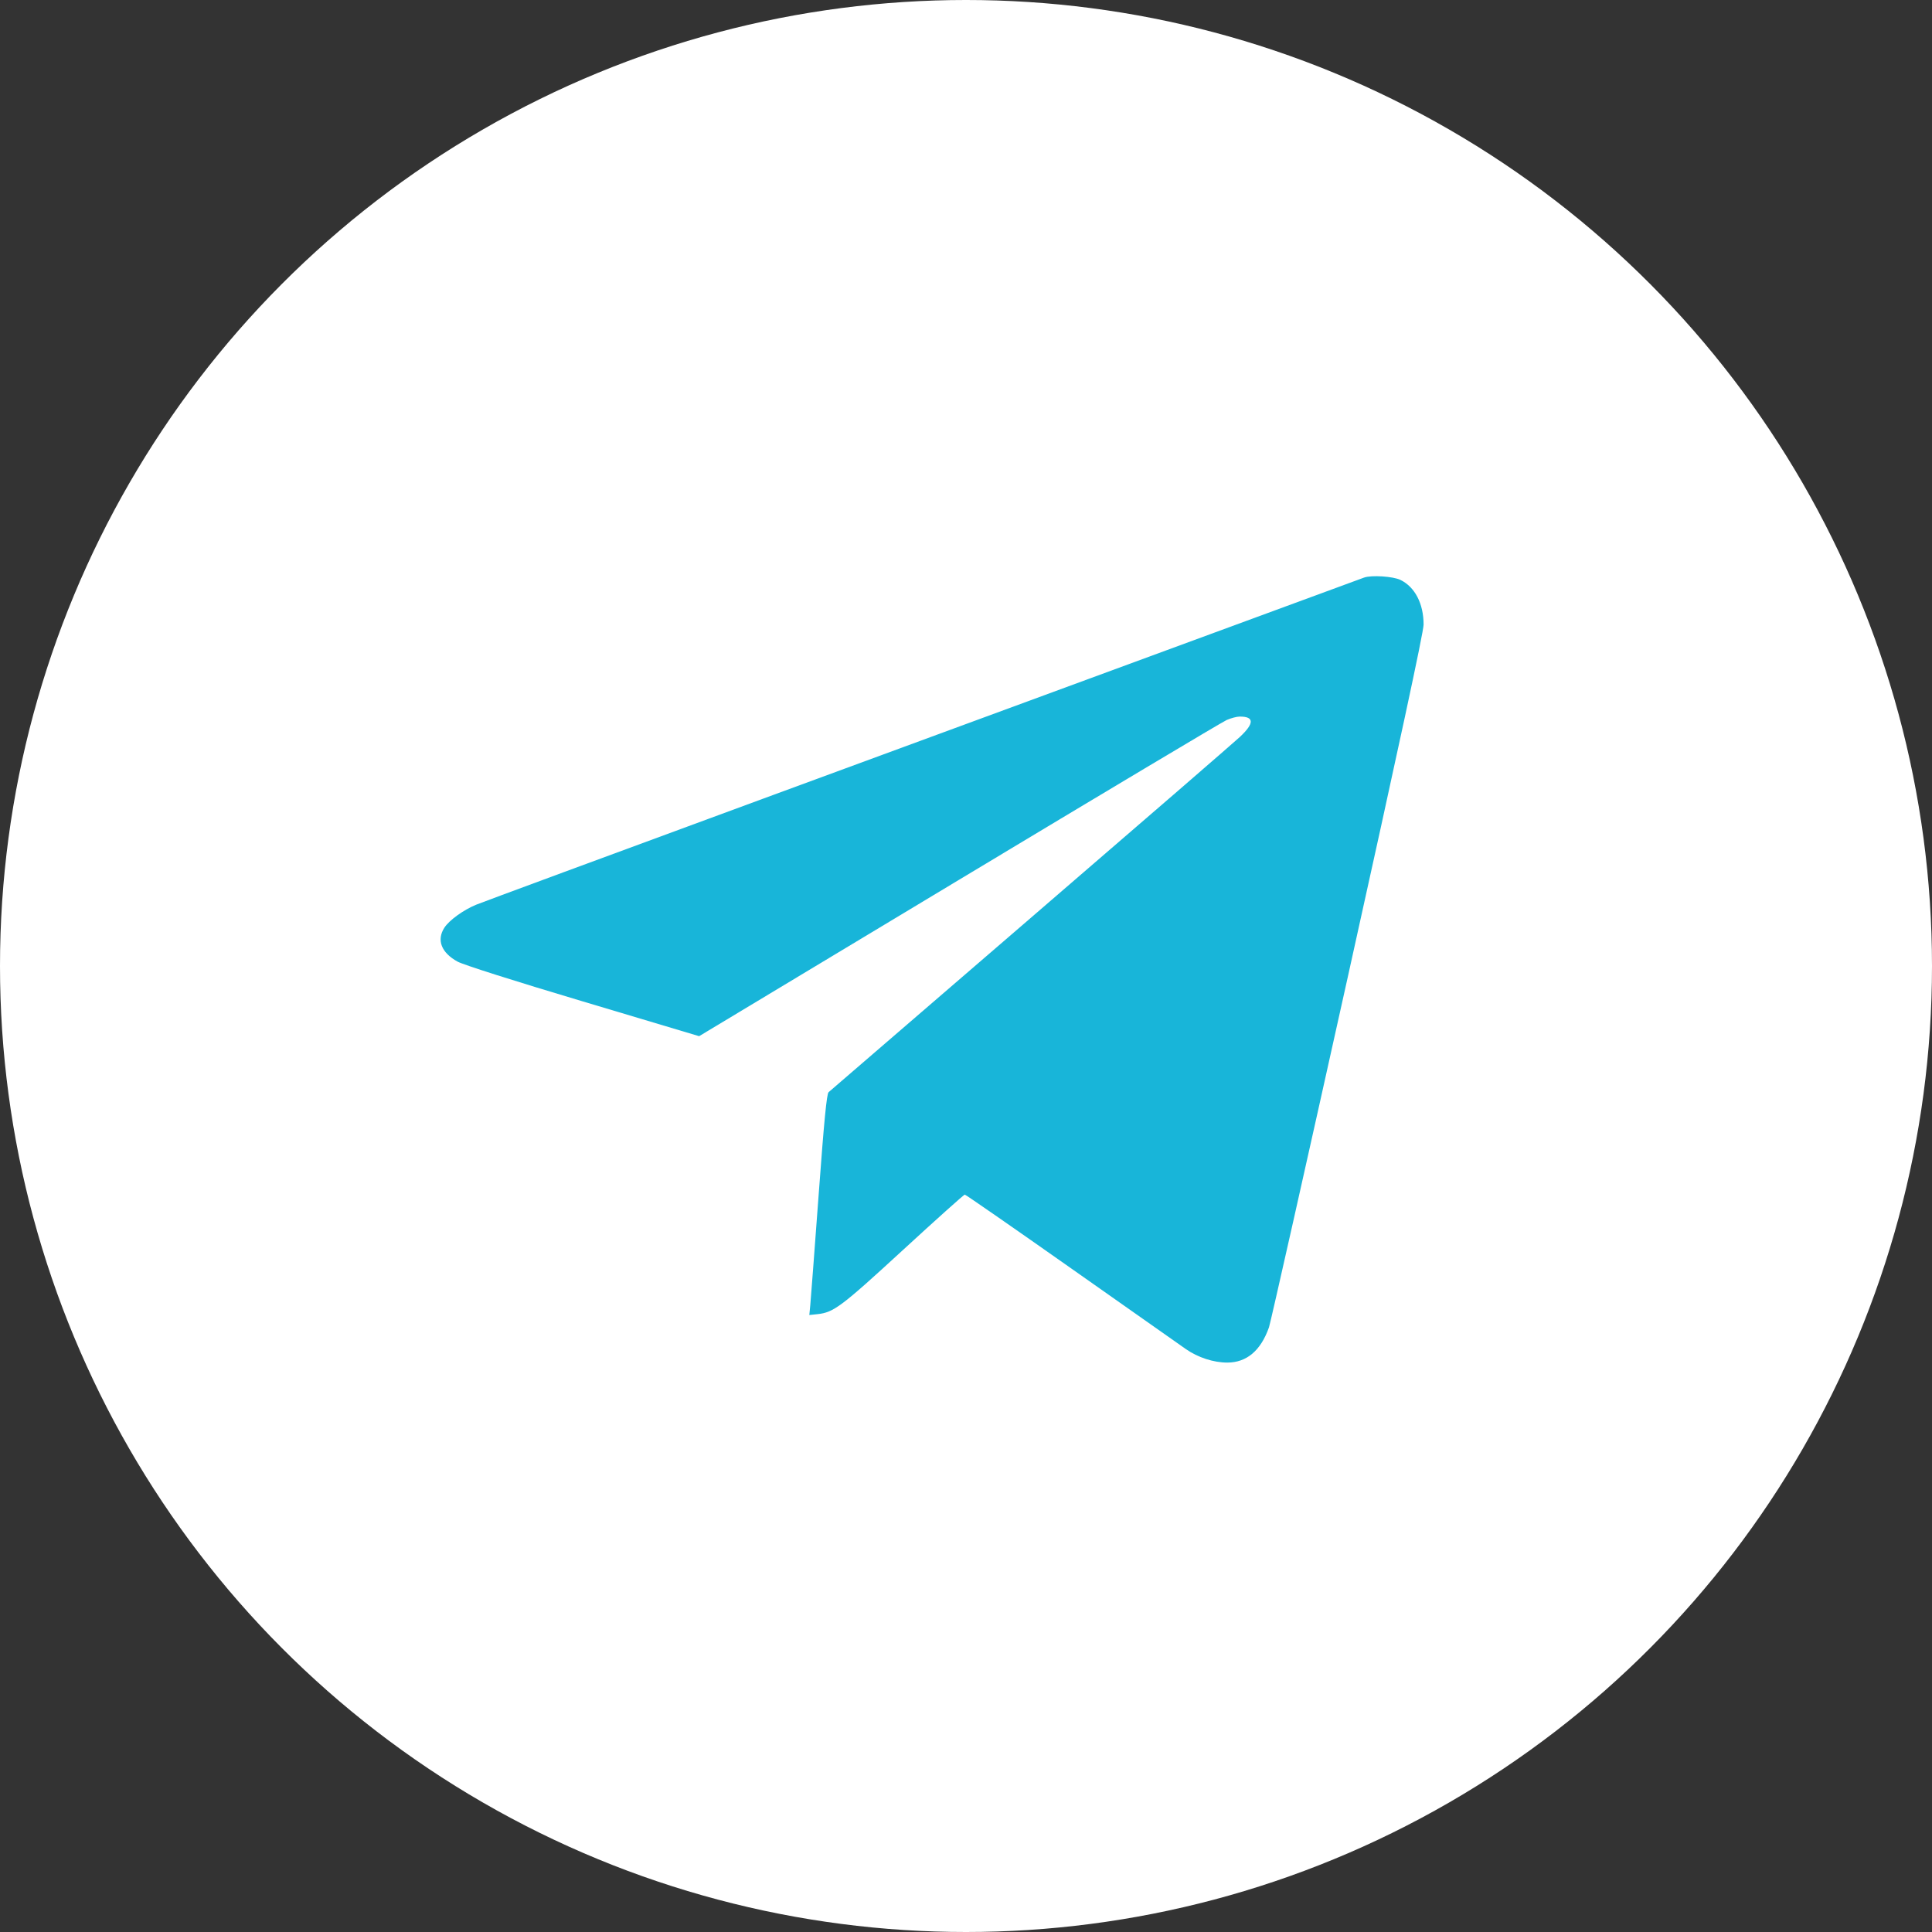
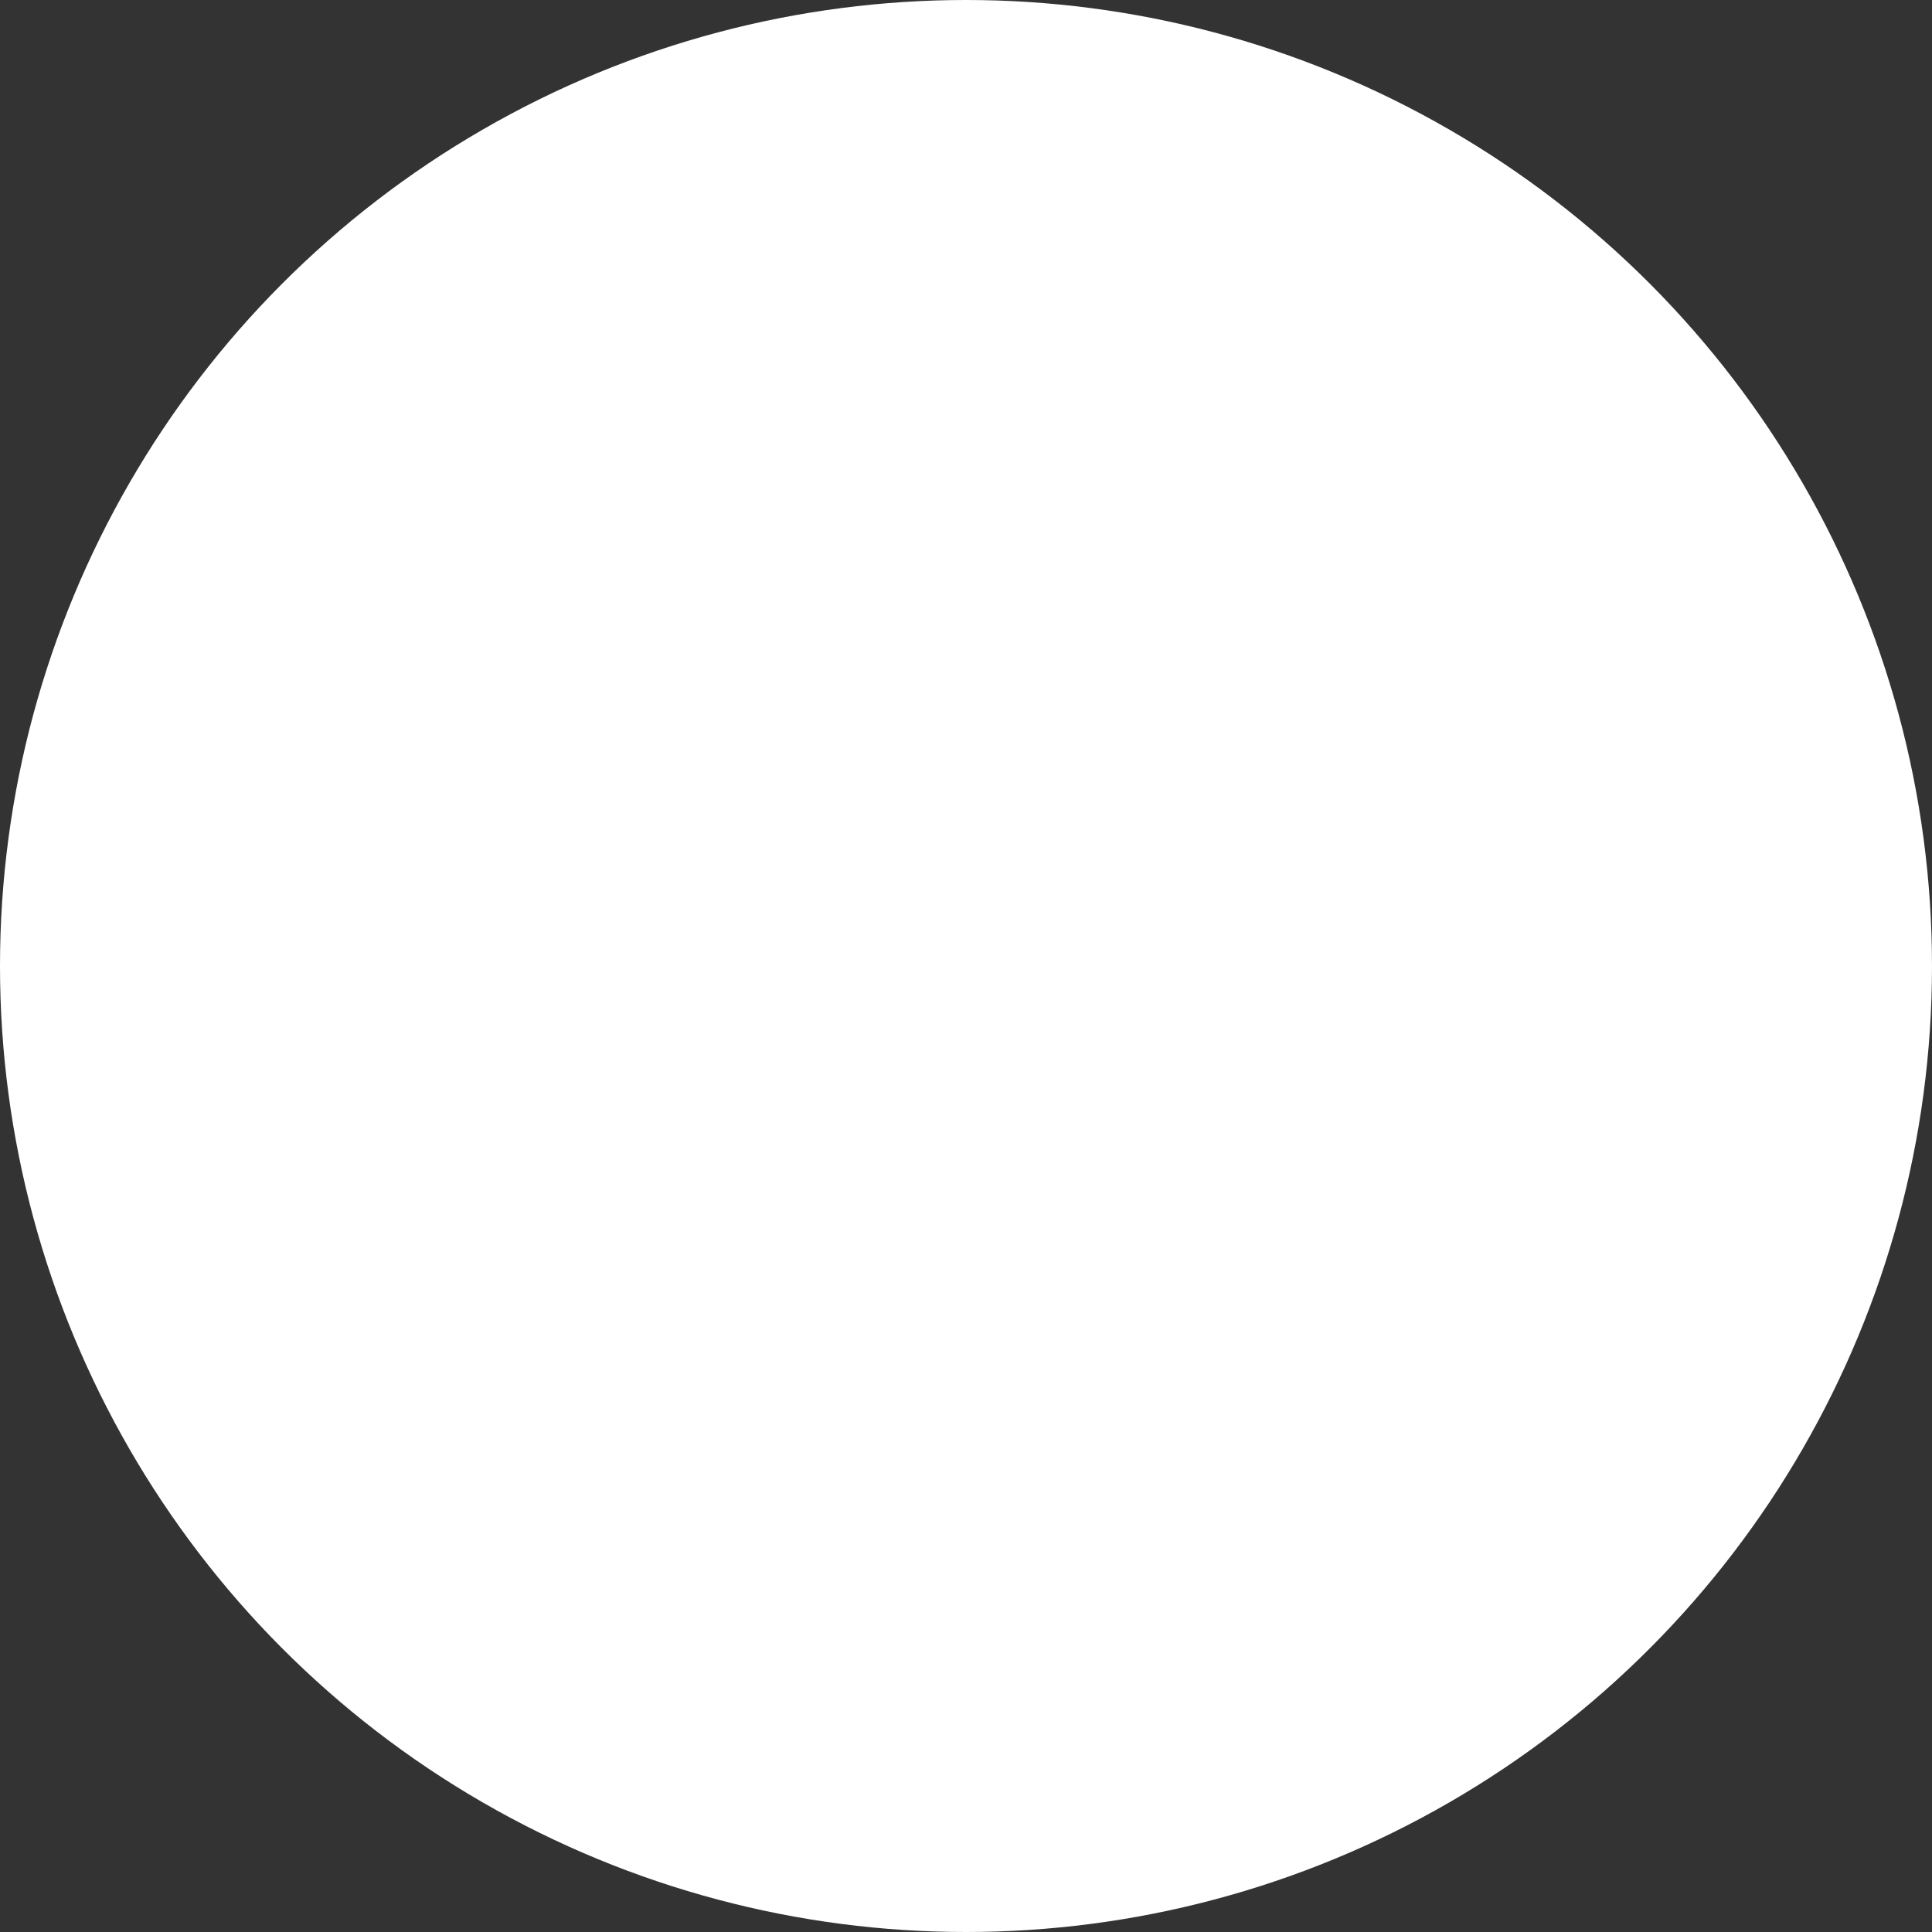
<svg xmlns="http://www.w3.org/2000/svg" width="52" height="52" viewBox="0 0 52 52" fill="none">
  <rect x="0" y="0" width="52" height="52" fill="#333333" stroke="none" />
  <circle cx="26" cy="26" r="26" fill="white" />
-   <path fill-rule="evenodd" clip-rule="evenodd" d="M36.713 15.546C36.506 15.621 27.238 19.03 20.562 21.488C16.44 23.005 12.954 24.293 12.814 24.351C12.47 24.493 12.088 24.77 11.96 24.97C11.746 25.302 11.878 25.642 12.315 25.882C12.47 25.967 13.829 26.399 15.695 26.956L18.817 27.889L25.814 23.679C29.662 21.363 32.904 19.428 33.018 19.378C33.132 19.329 33.287 19.287 33.363 19.287C33.763 19.284 33.764 19.468 33.367 19.839C33.203 19.991 30.663 22.19 27.72 24.725C24.778 27.26 22.34 29.362 22.302 29.396C22.251 29.441 22.18 30.17 22.034 32.159C21.924 33.645 21.823 34.98 21.809 35.127L21.783 35.394L22.008 35.37C22.439 35.323 22.642 35.171 24.303 33.644C25.195 32.824 25.944 32.153 25.967 32.153C25.99 32.153 27.284 33.05 28.842 34.147C30.399 35.244 31.784 36.218 31.918 36.311C32.242 36.537 32.662 36.674 33.032 36.674C33.554 36.674 33.935 36.351 34.155 35.724C34.197 35.604 35.151 31.366 36.274 26.305C37.644 20.128 38.316 17.007 38.316 16.811C38.316 16.248 38.084 15.8 37.694 15.609C37.497 15.512 36.911 15.474 36.713 15.546Z" fill="#18B5D9" />
</svg>